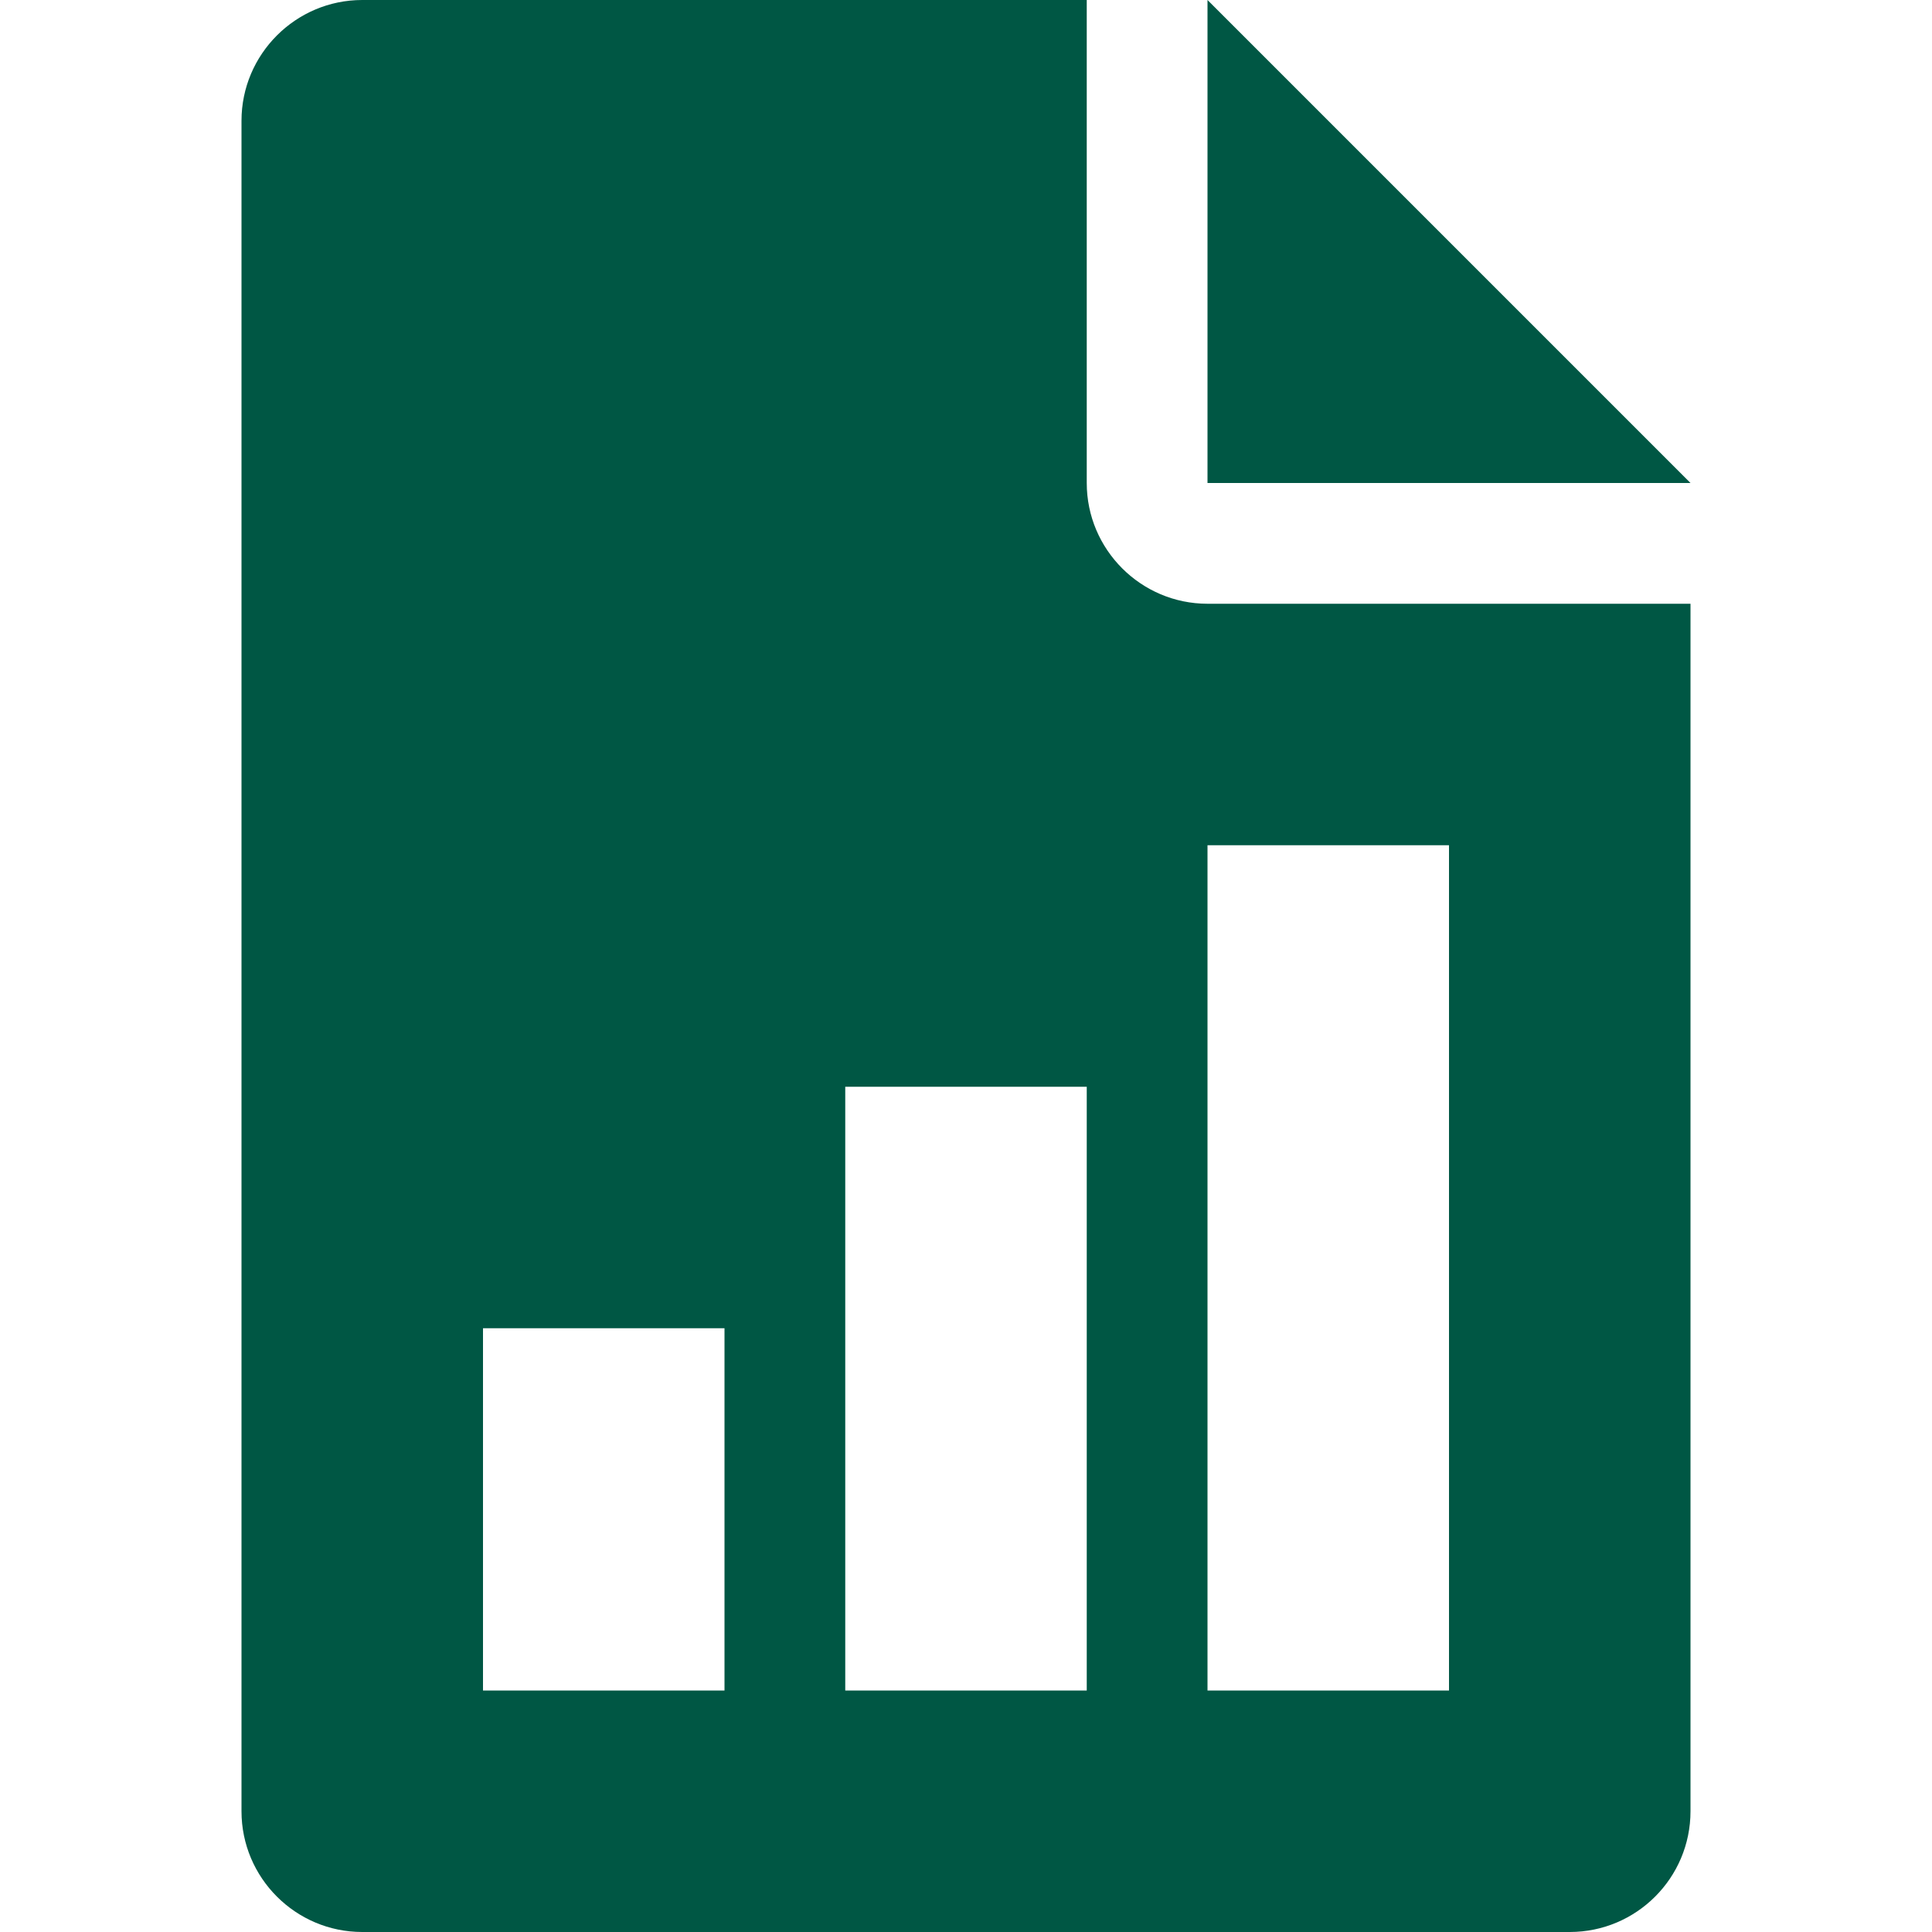
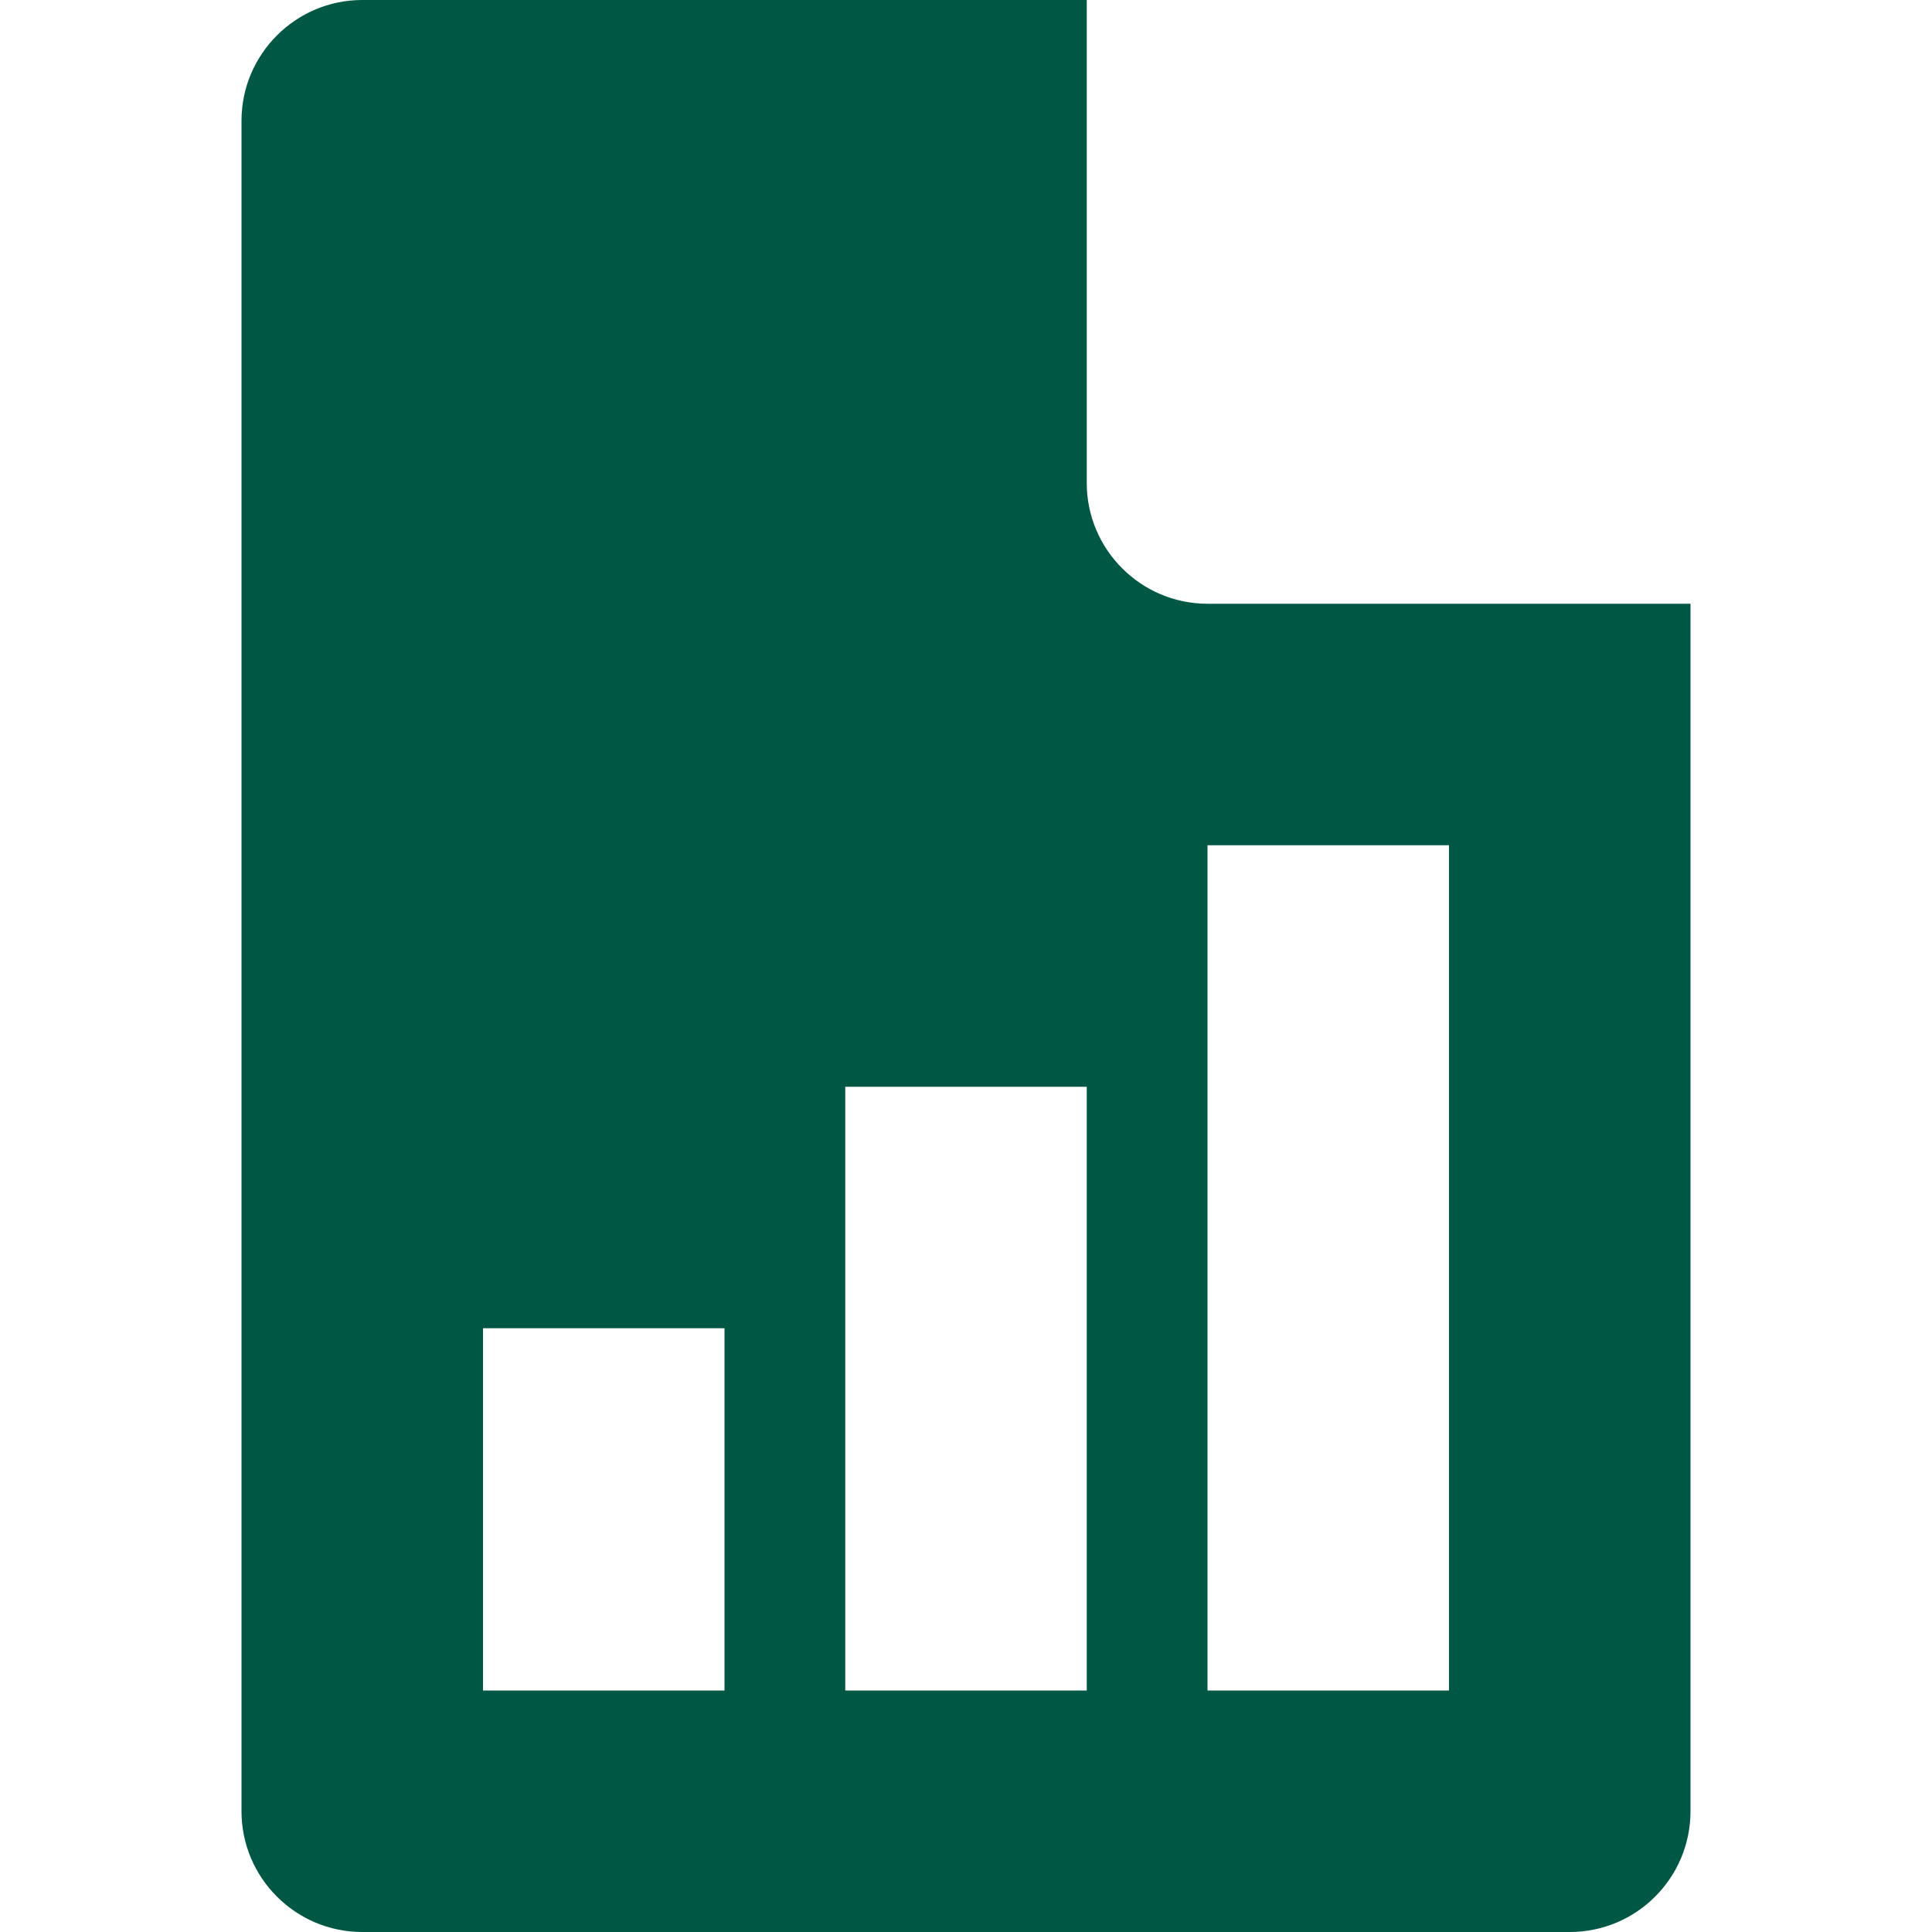
<svg xmlns="http://www.w3.org/2000/svg" width="32" height="32" viewBox="0 0 32 32" fill="none">
-   <path d="M20 0V8H28L20 0Z" fill="#005744" />
  <path d="M20 10C18.898 10 18 9.102 18 8V0H6C4.898 0 4 0.898 4 2V30C4 31.104 4.898 32 6 32H26C27.104 32 28 31.104 28 30V10H20ZM12 28H8V22H12V28ZM18 28H14V18H18V28ZM24 28H20V14H24V28Z" fill="#005744" />
</svg>